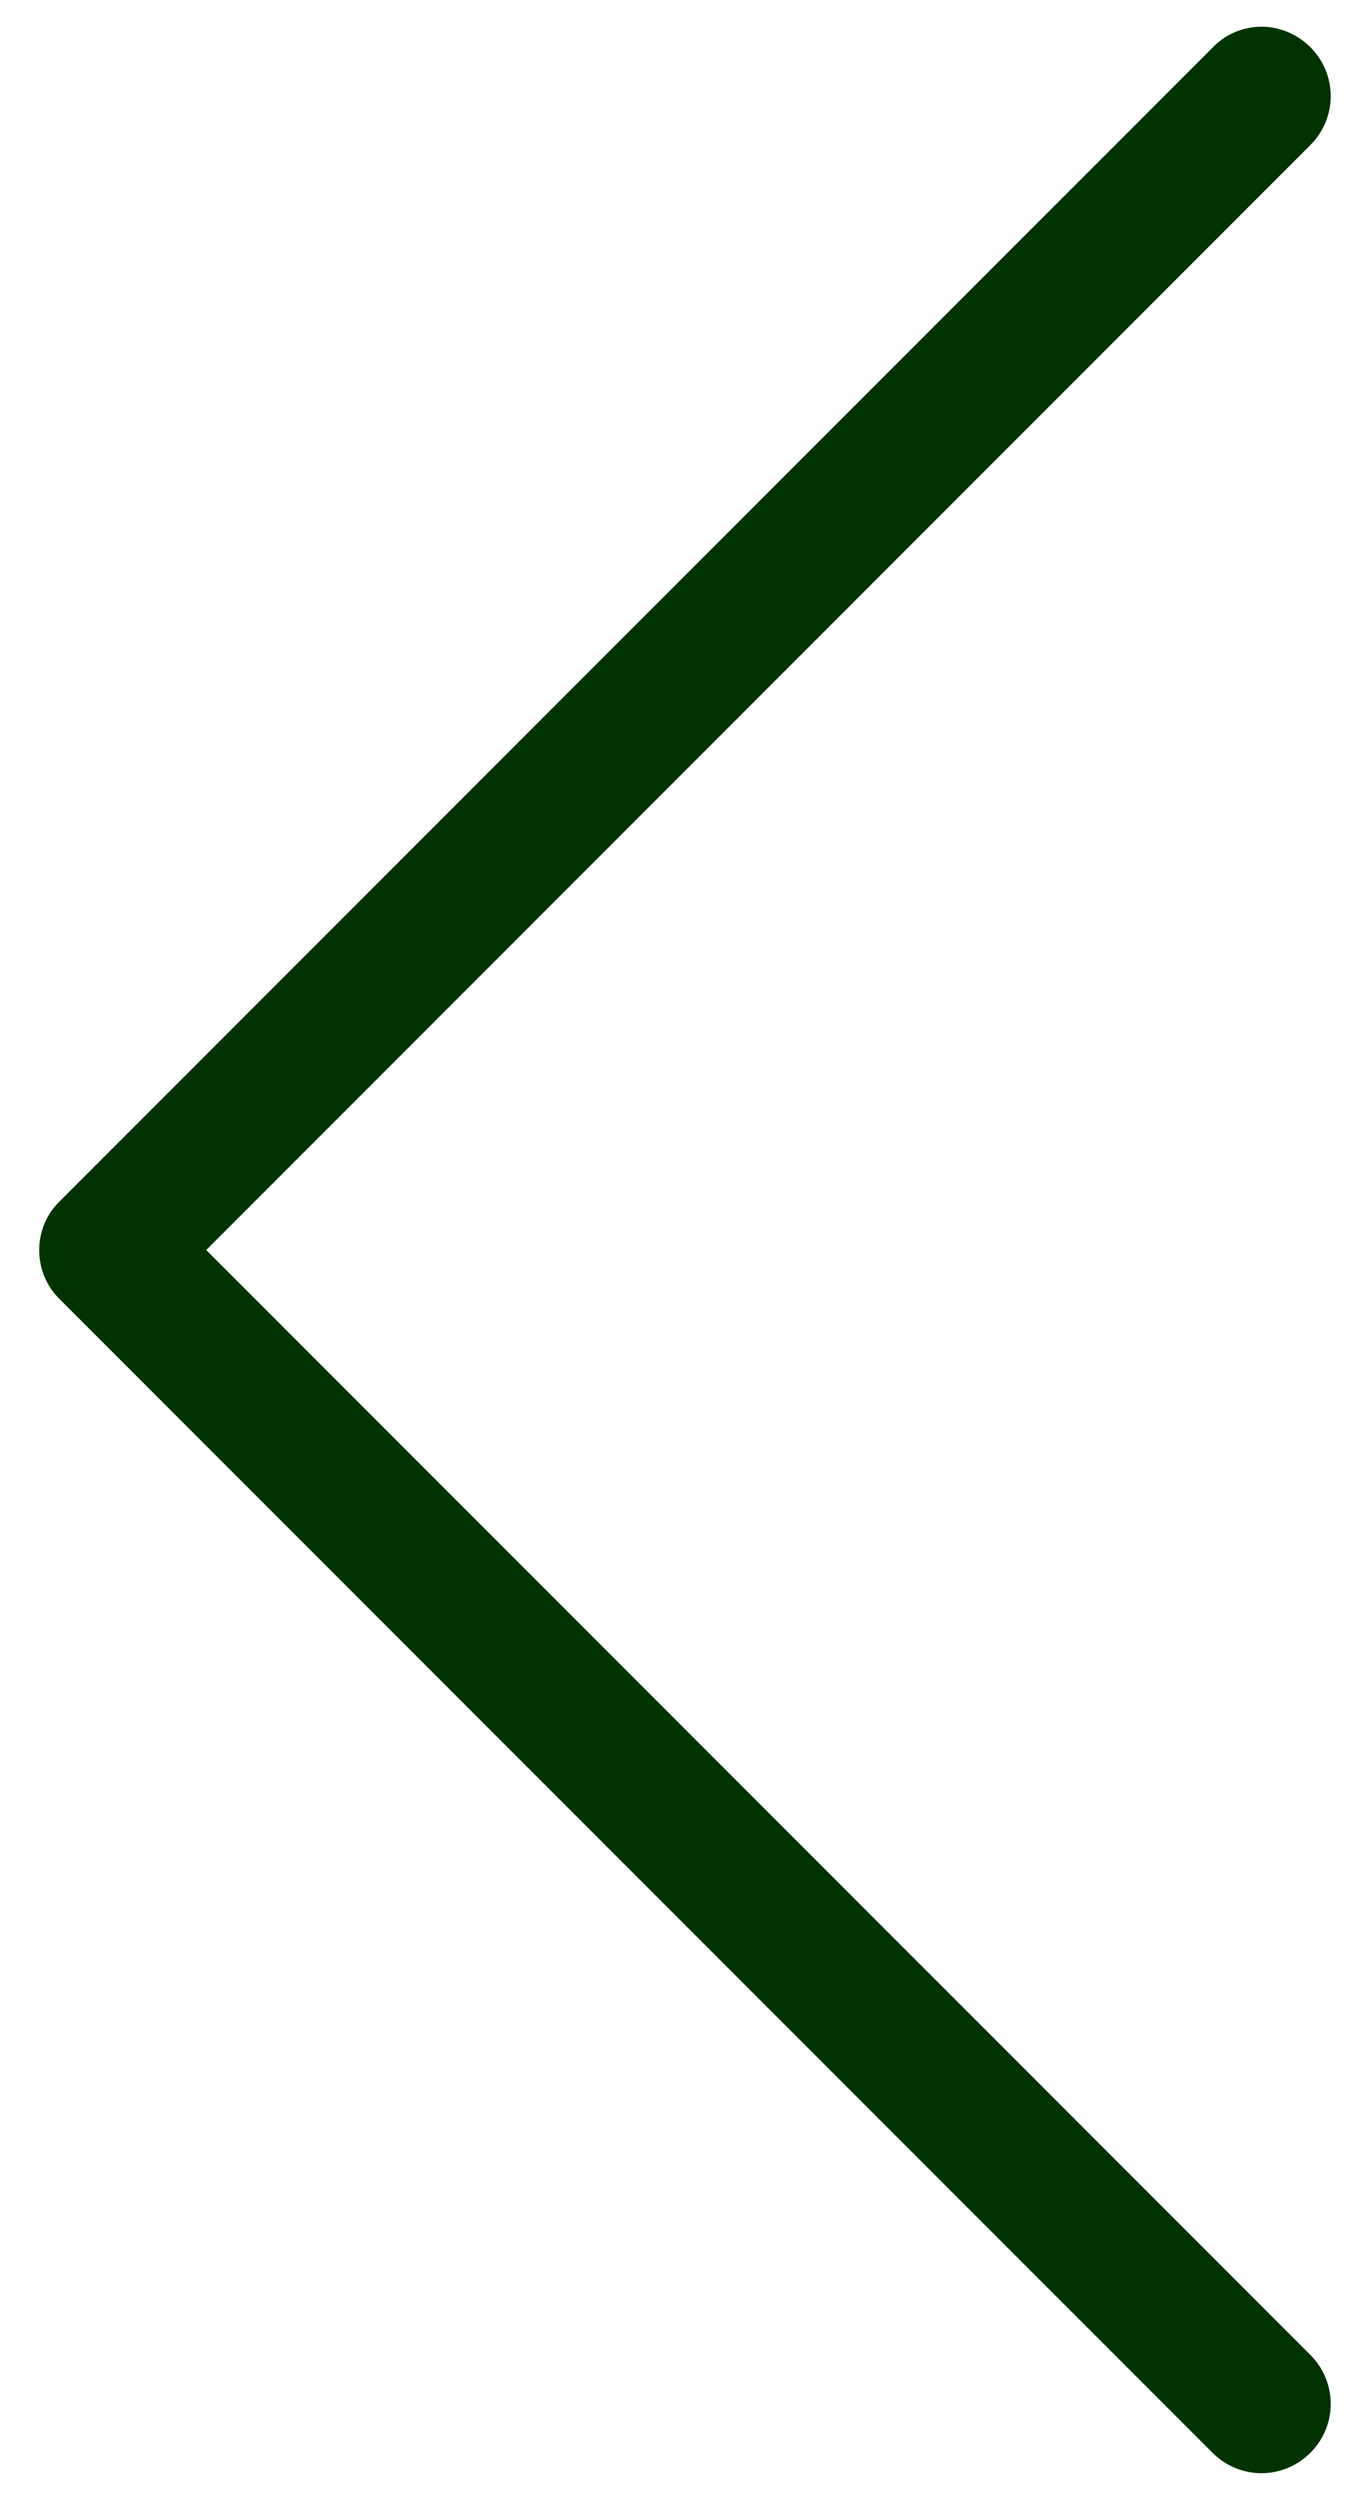
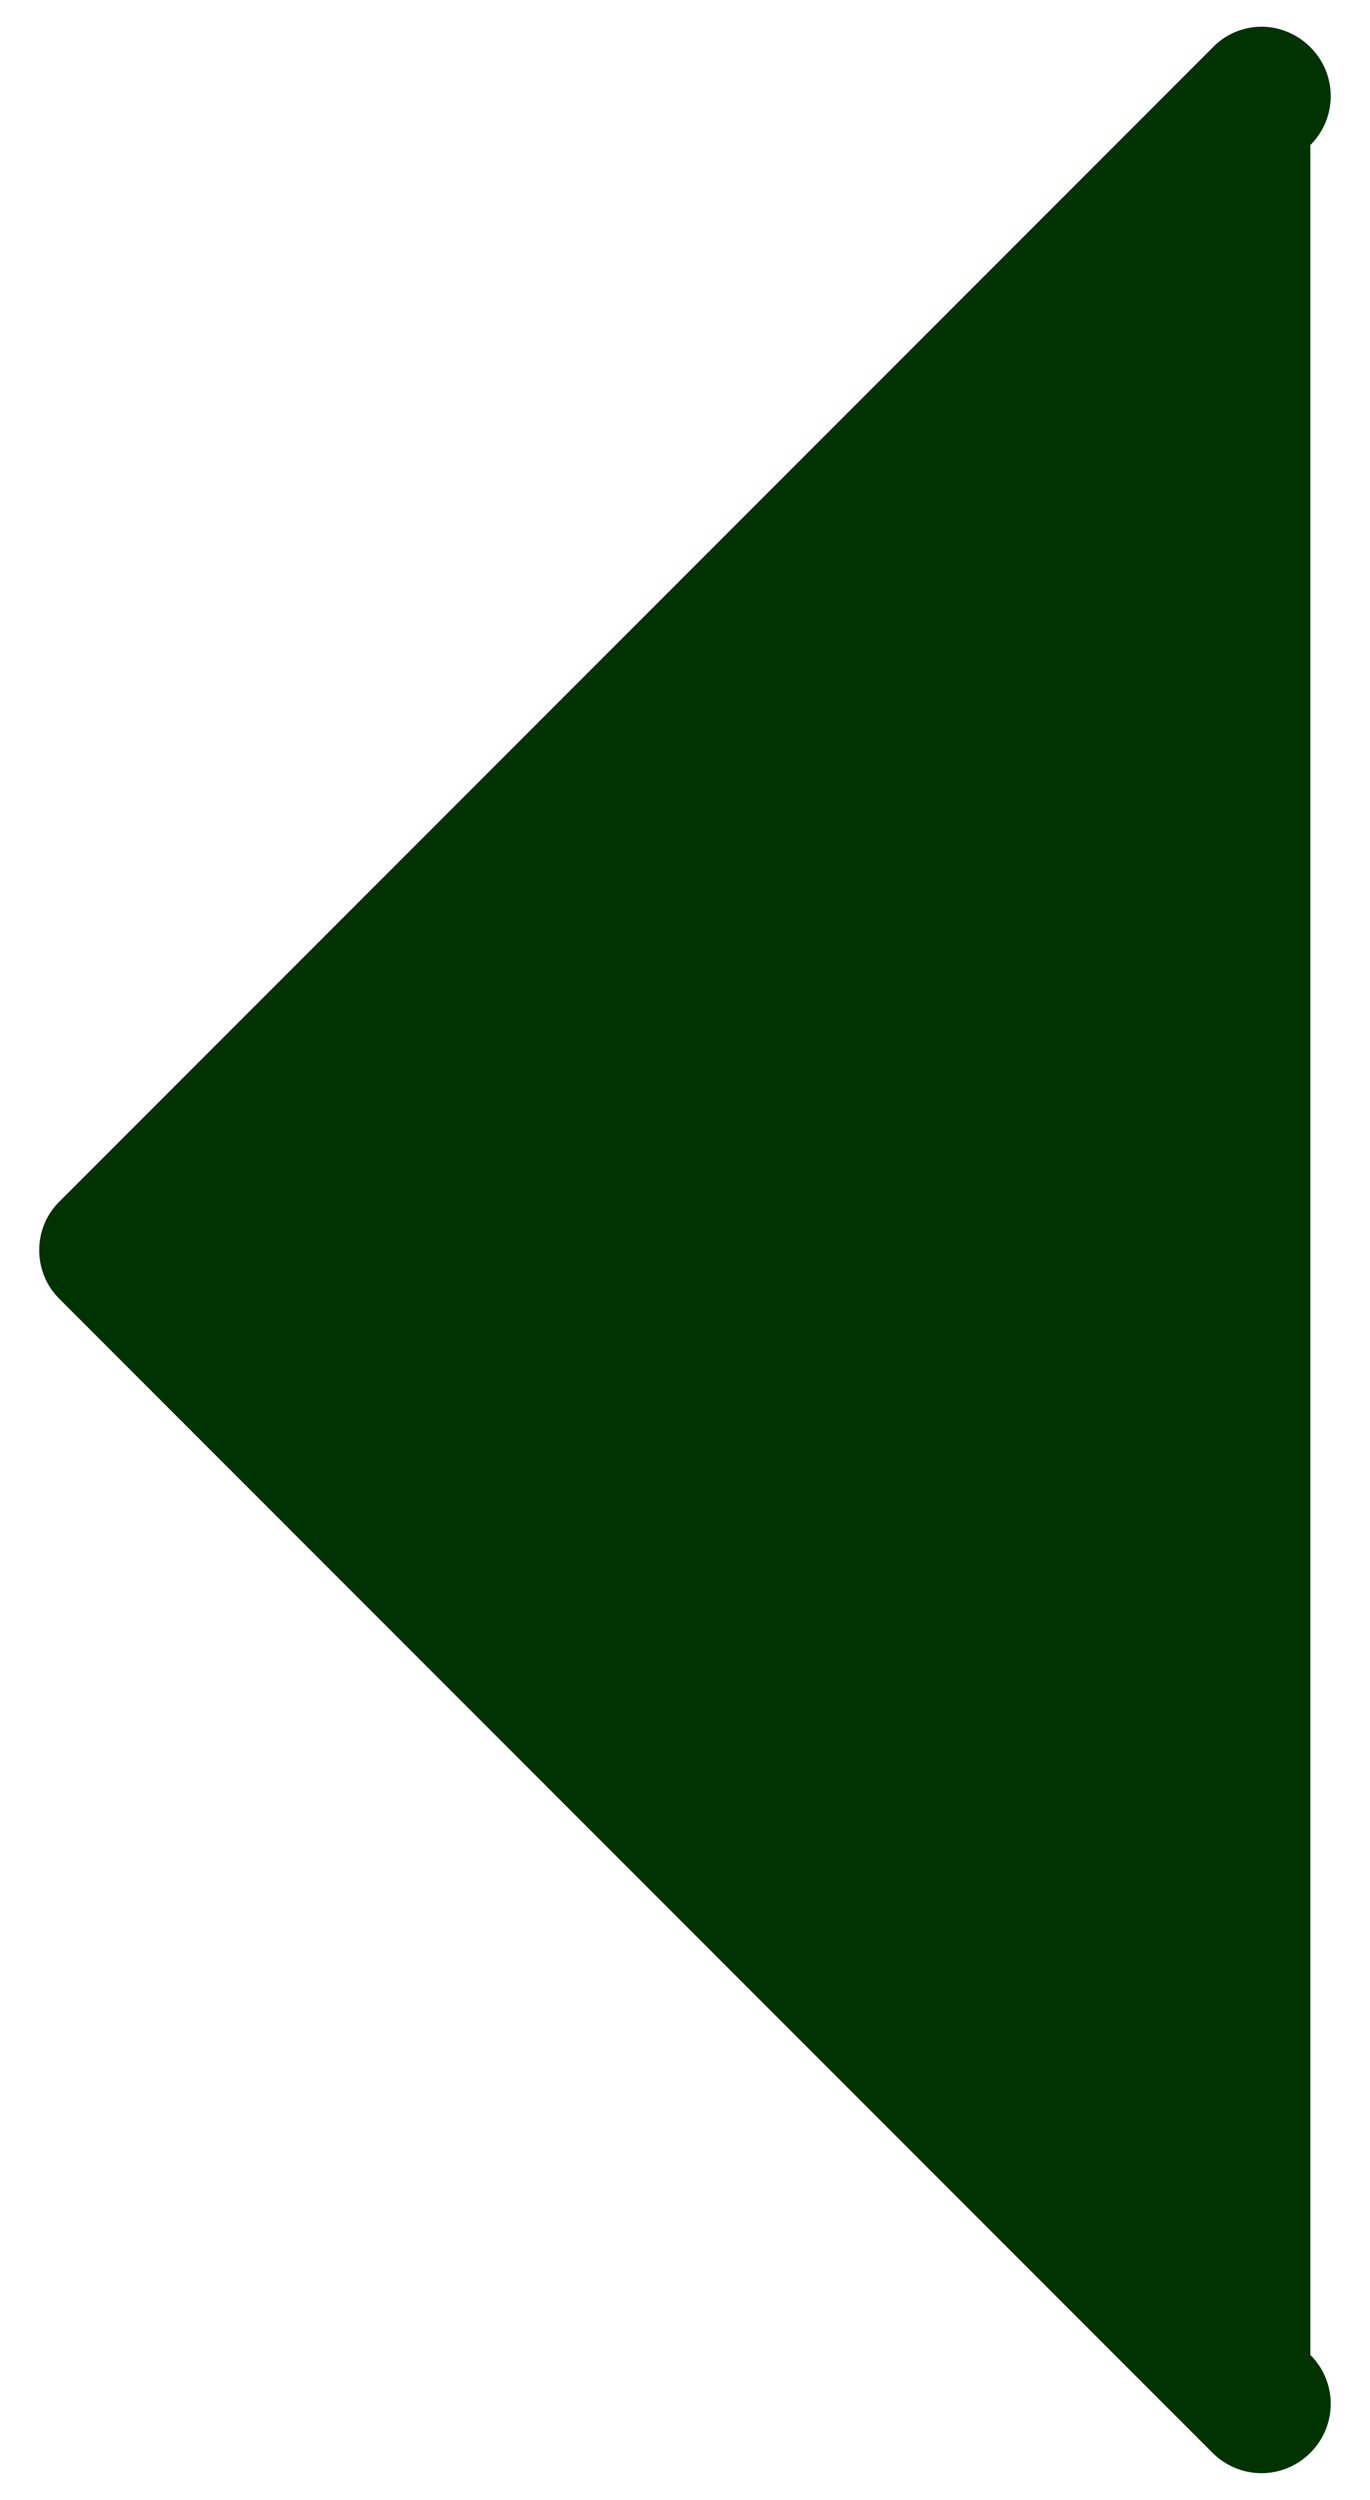
<svg xmlns="http://www.w3.org/2000/svg" version="1.1" id="Capa_1" x="0px" y="0px" width="17px" height="31px" viewBox="0 0 17 31" enable-background="new 0 0 17 31" xml:space="preserve">
  <g>
-     <path fill="#013302" d="M0.734,16.104l14.312,14.312c0.337,0.337,0.877,0.337,1.214,0c0.337-0.337,0.337-0.877,0-1.214   L2.559,15.501L16.26,1.799c0.337-0.337,0.337-0.877,0-1.214c-0.165-0.165-0.388-0.254-0.604-0.254s-0.439,0.083-0.604,0.254   L0.74,14.897C0.403,15.226,0.403,15.773,0.734,16.104z" />
+     <path fill="#013302" d="M0.734,16.104l14.312,14.312c0.337,0.337,0.877,0.337,1.214,0c0.337-0.337,0.337-0.877,0-1.214   L16.26,1.799c0.337-0.337,0.337-0.877,0-1.214c-0.165-0.165-0.388-0.254-0.604-0.254s-0.439,0.083-0.604,0.254   L0.74,14.897C0.403,15.226,0.403,15.773,0.734,16.104z" />
  </g>
</svg>